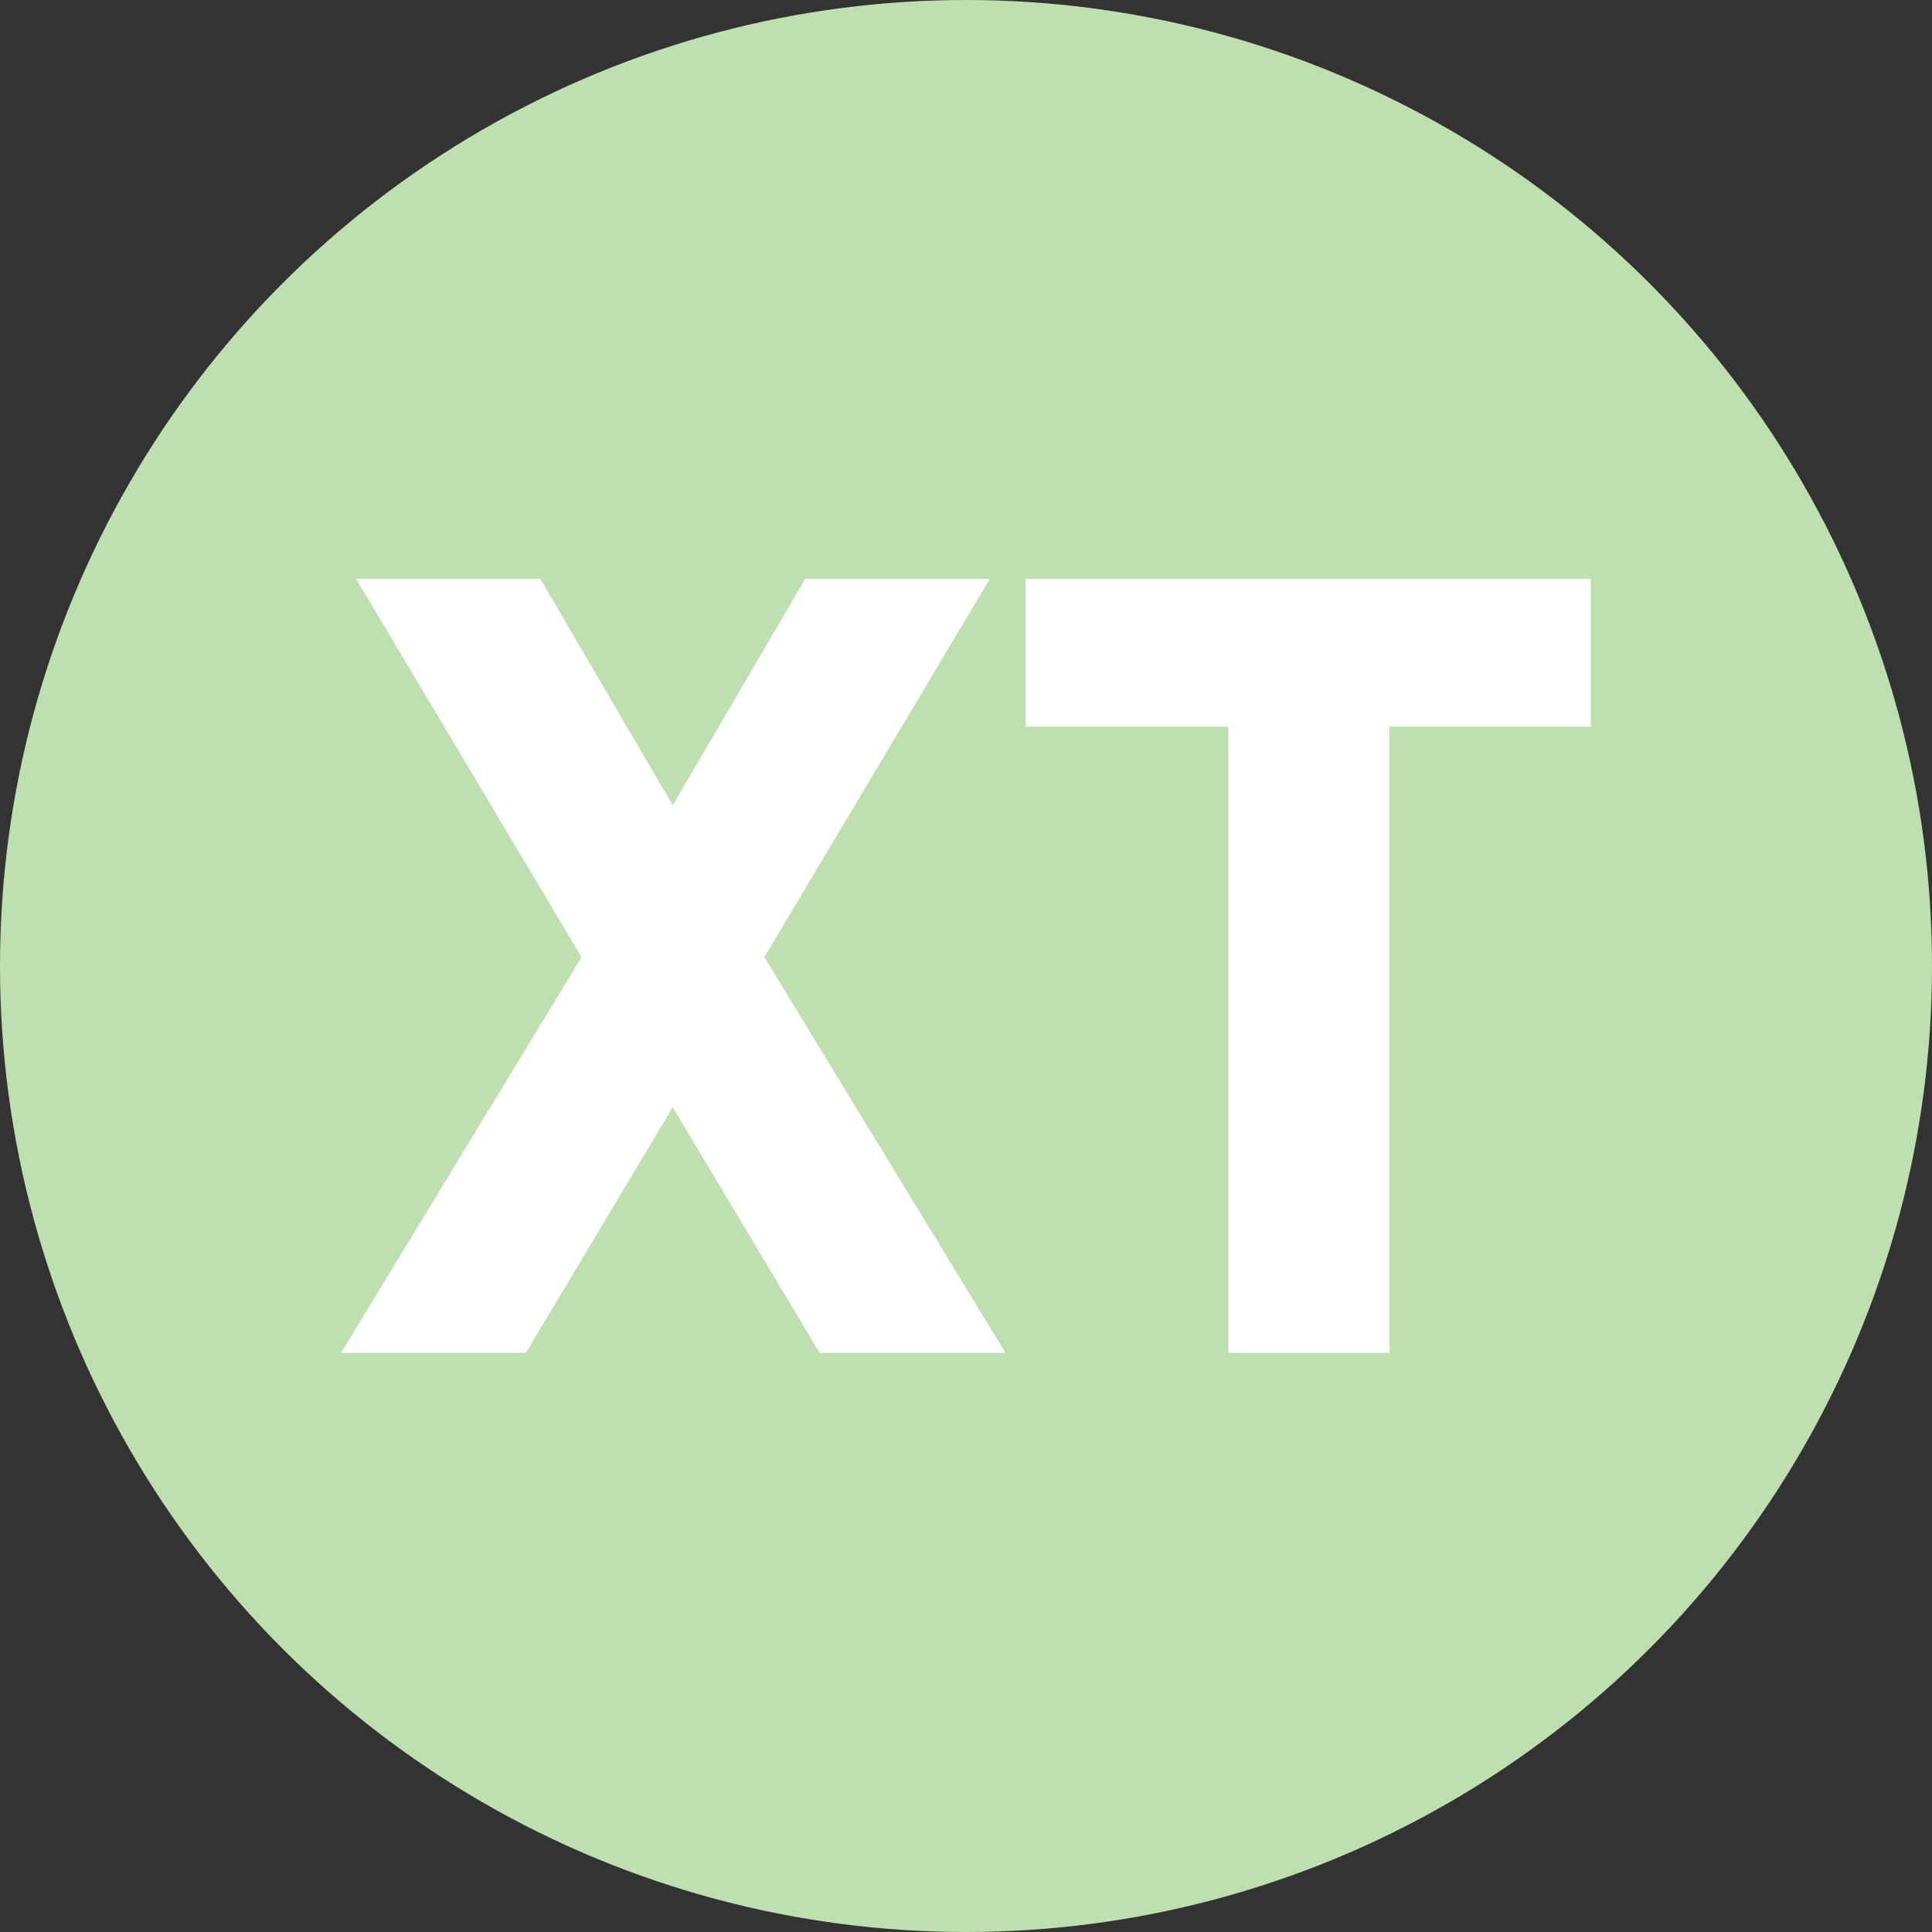
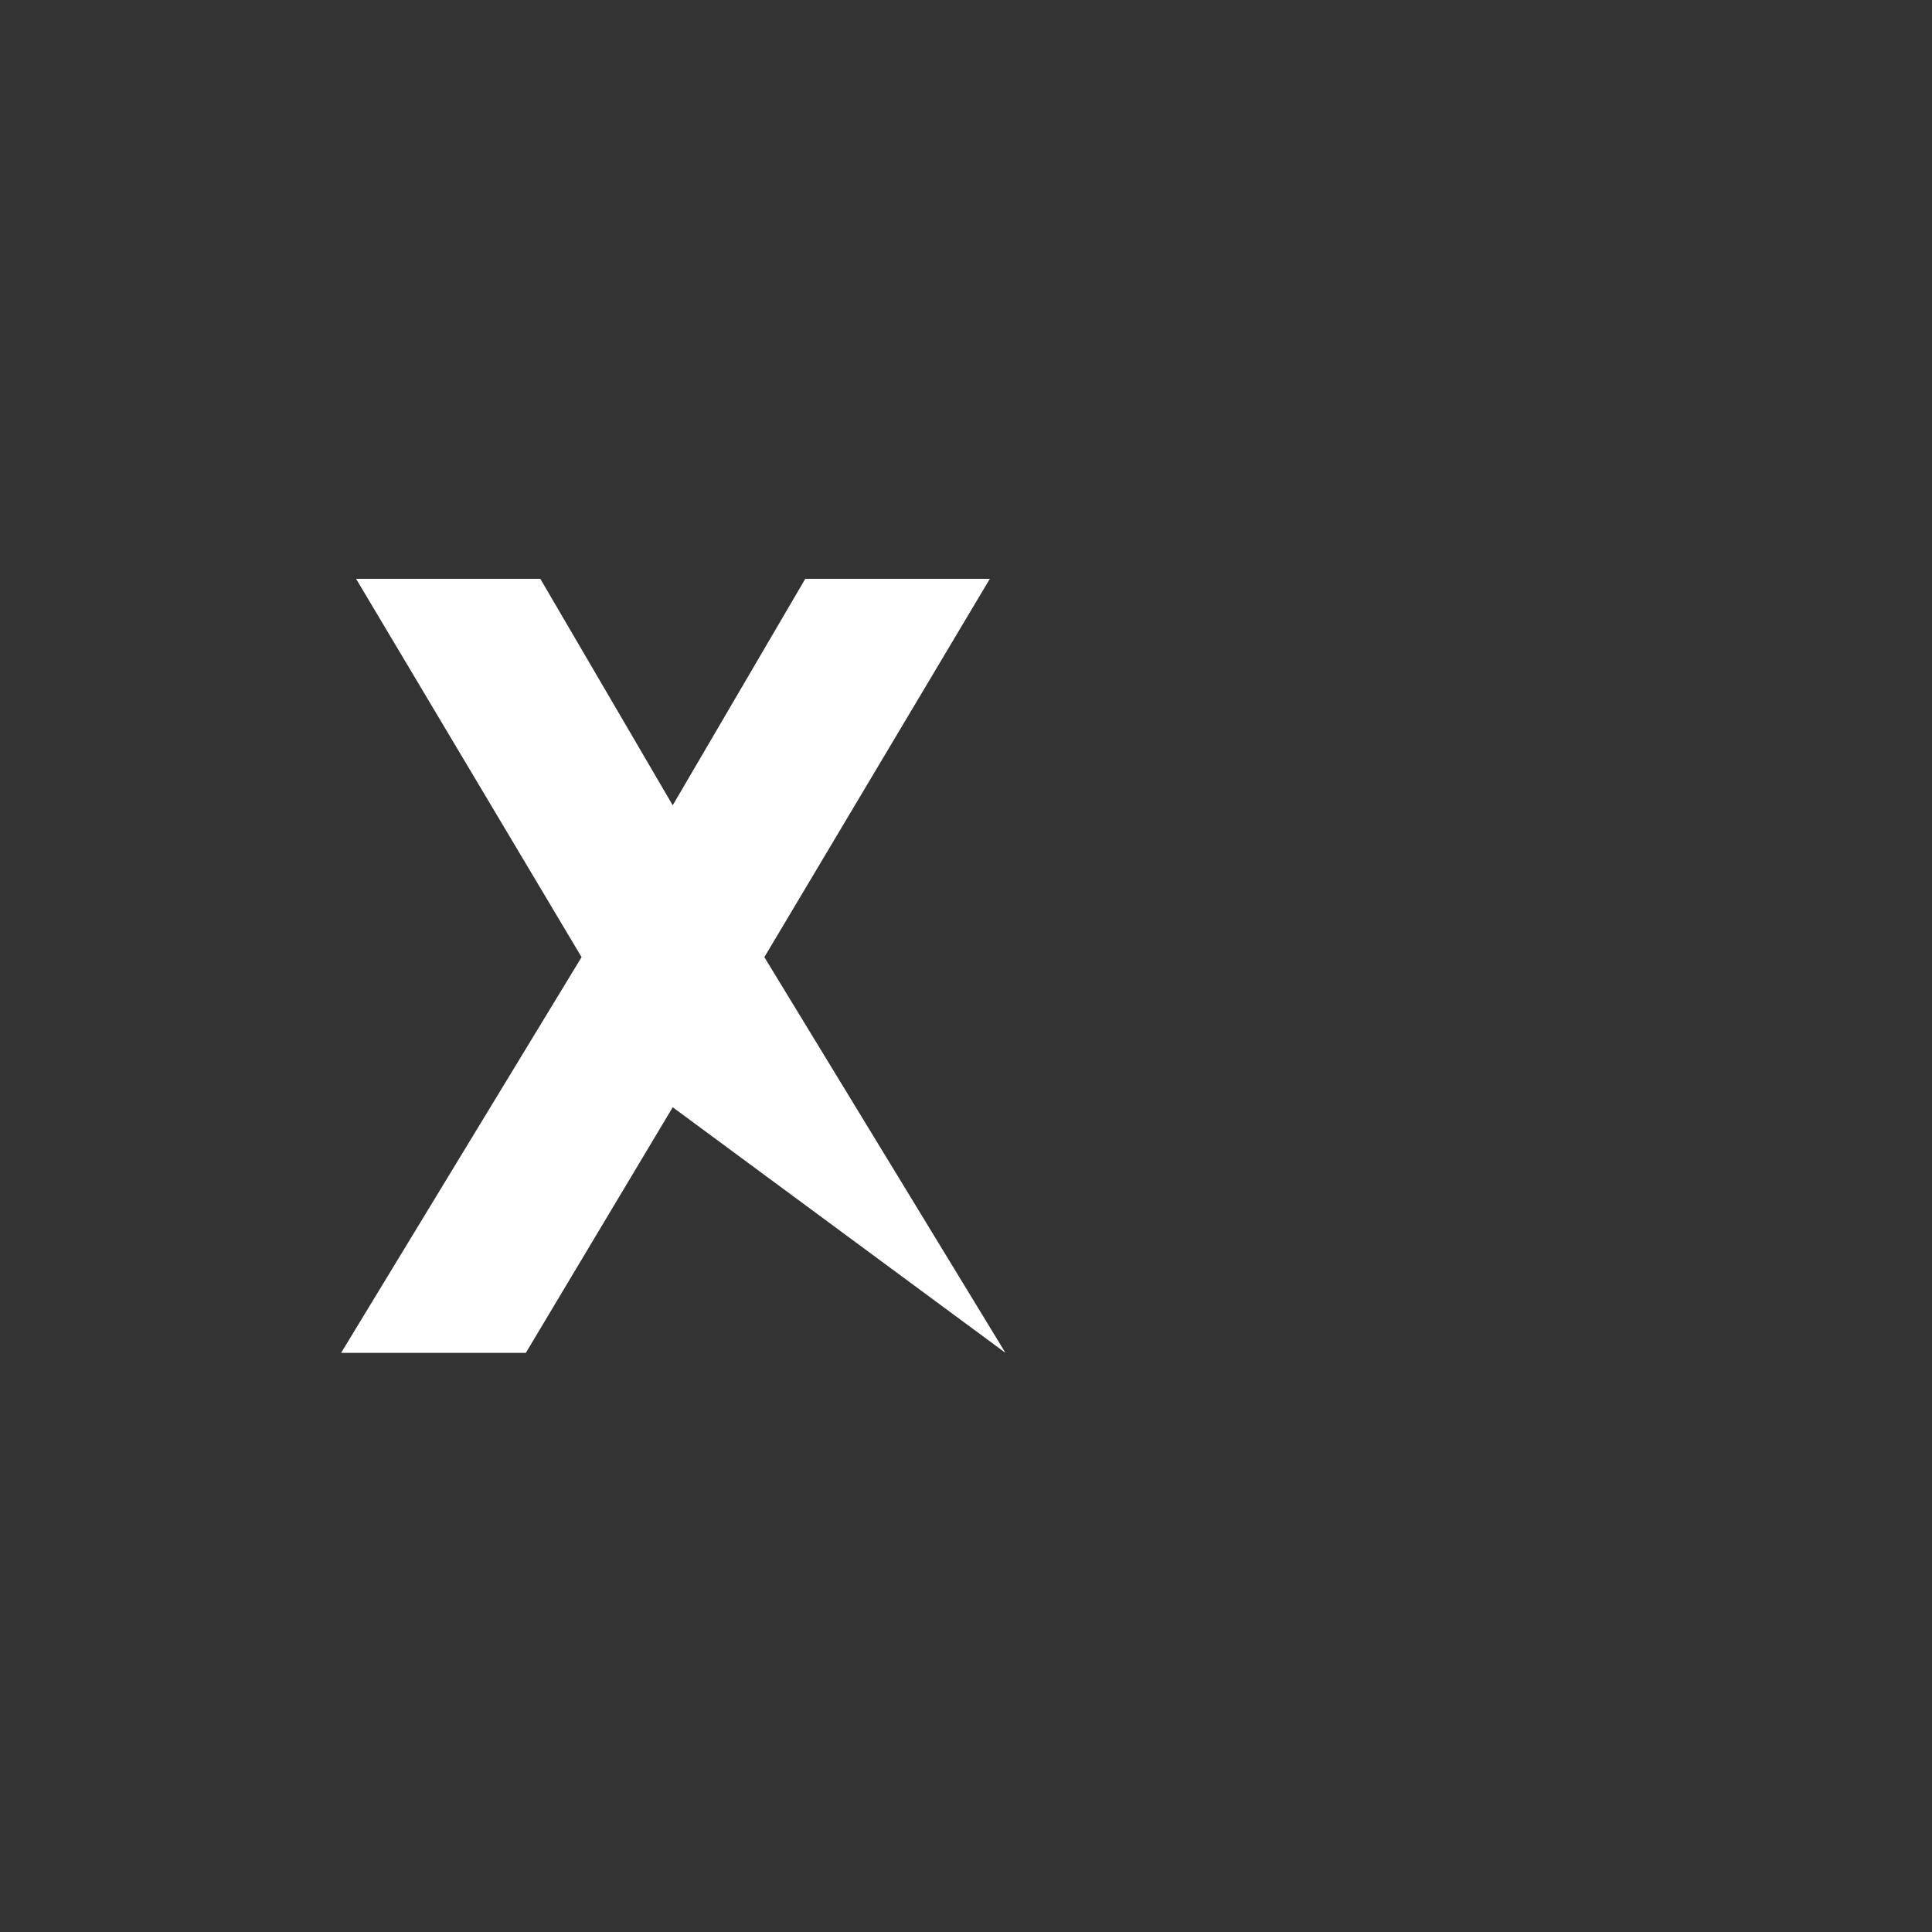
<svg xmlns="http://www.w3.org/2000/svg" viewBox="0 0 119.96 119.96">
  <rect x="0" y="0" width="119.96" height="119.96" fill="#333333" stroke="none" />
  <defs>
    <style>.cls-1{fill:#bedfaf;}.cls-2{fill:#fff;}</style>
  </defs>
  <g id="Layer_2" data-name="Layer 2">
    <g id="Layer_1-2" data-name="Layer 1">
-       <circle class="cls-1" cx="59.98" cy="59.98" r="59.98" />
-       <path class="cls-2" d="M41.77,68.75,32.65,84H21.18L36.11,59.43l-14-23.49H33.55L41.77,50,50,35.94H61.46l-14,23.49L62.43,84H50.89Z" />
-       <path class="cls-2" d="M86.27,84h-10V45.12H63.67V35.94h35.1v9.18H86.27Z" />
+       <path class="cls-2" d="M41.77,68.75,32.65,84H21.18L36.11,59.43l-14-23.49H33.55L41.77,50,50,35.94H61.46l-14,23.49L62.43,84Z" />
    </g>
  </g>
</svg>